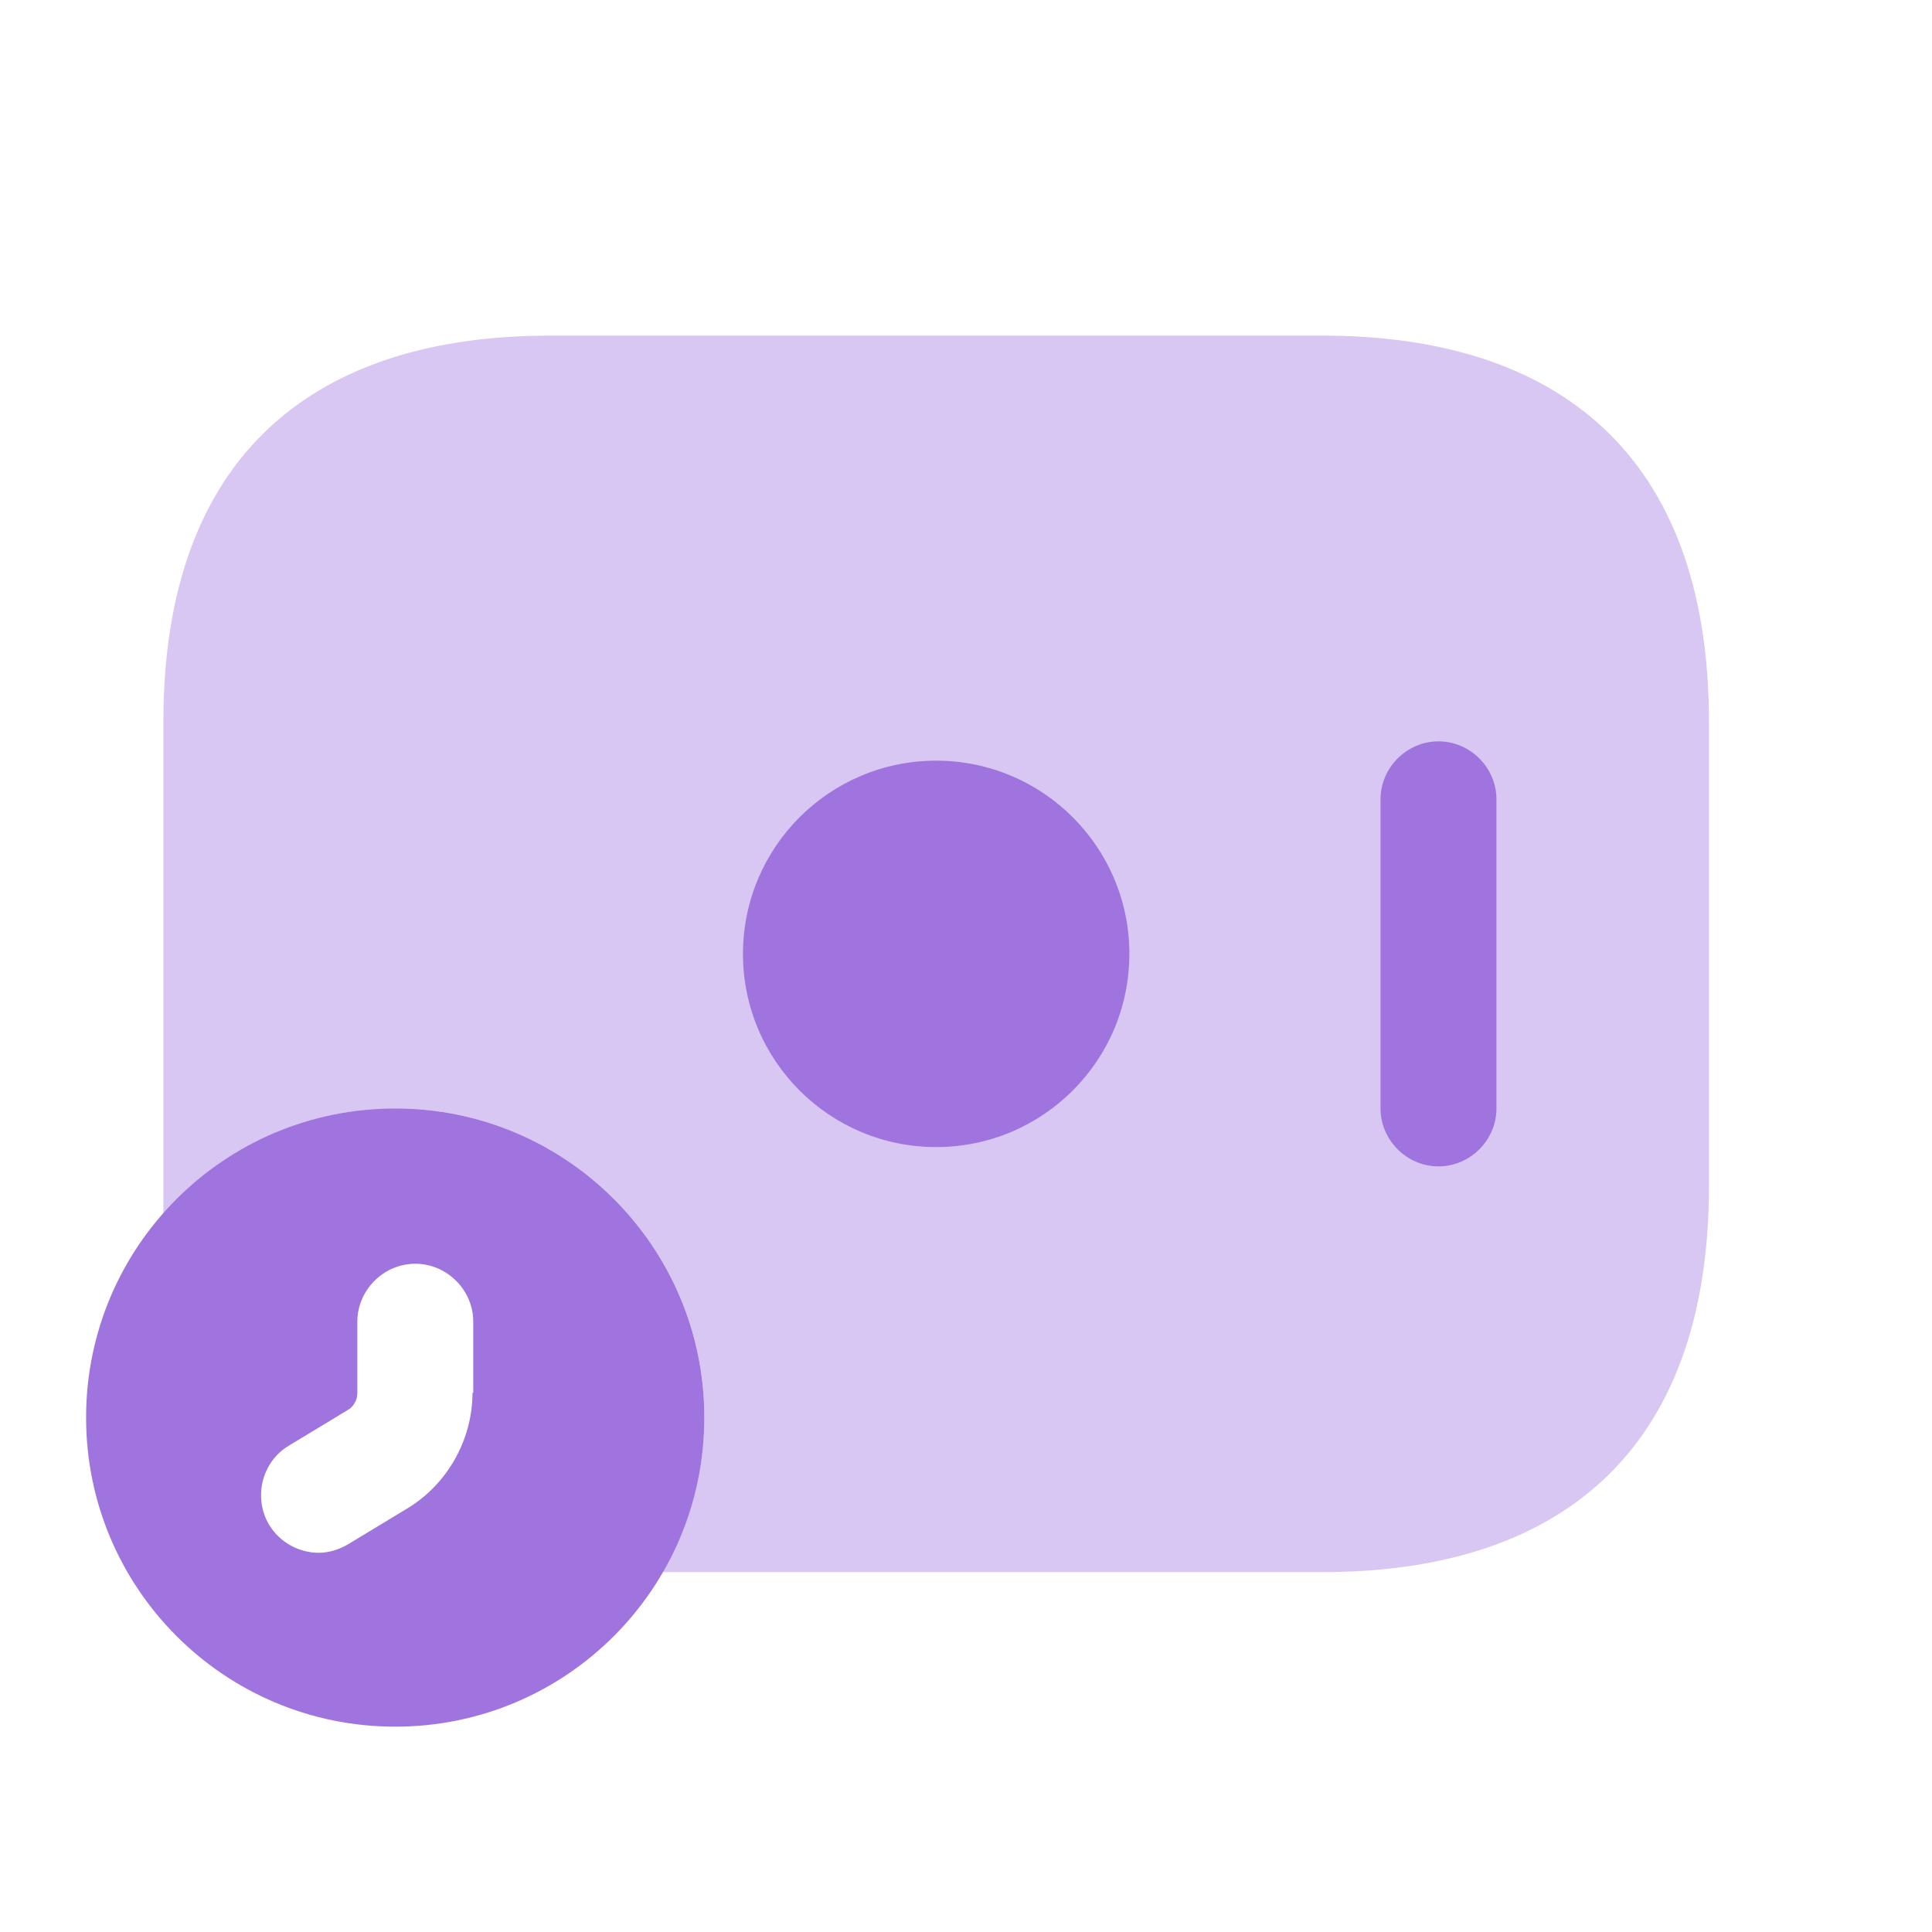
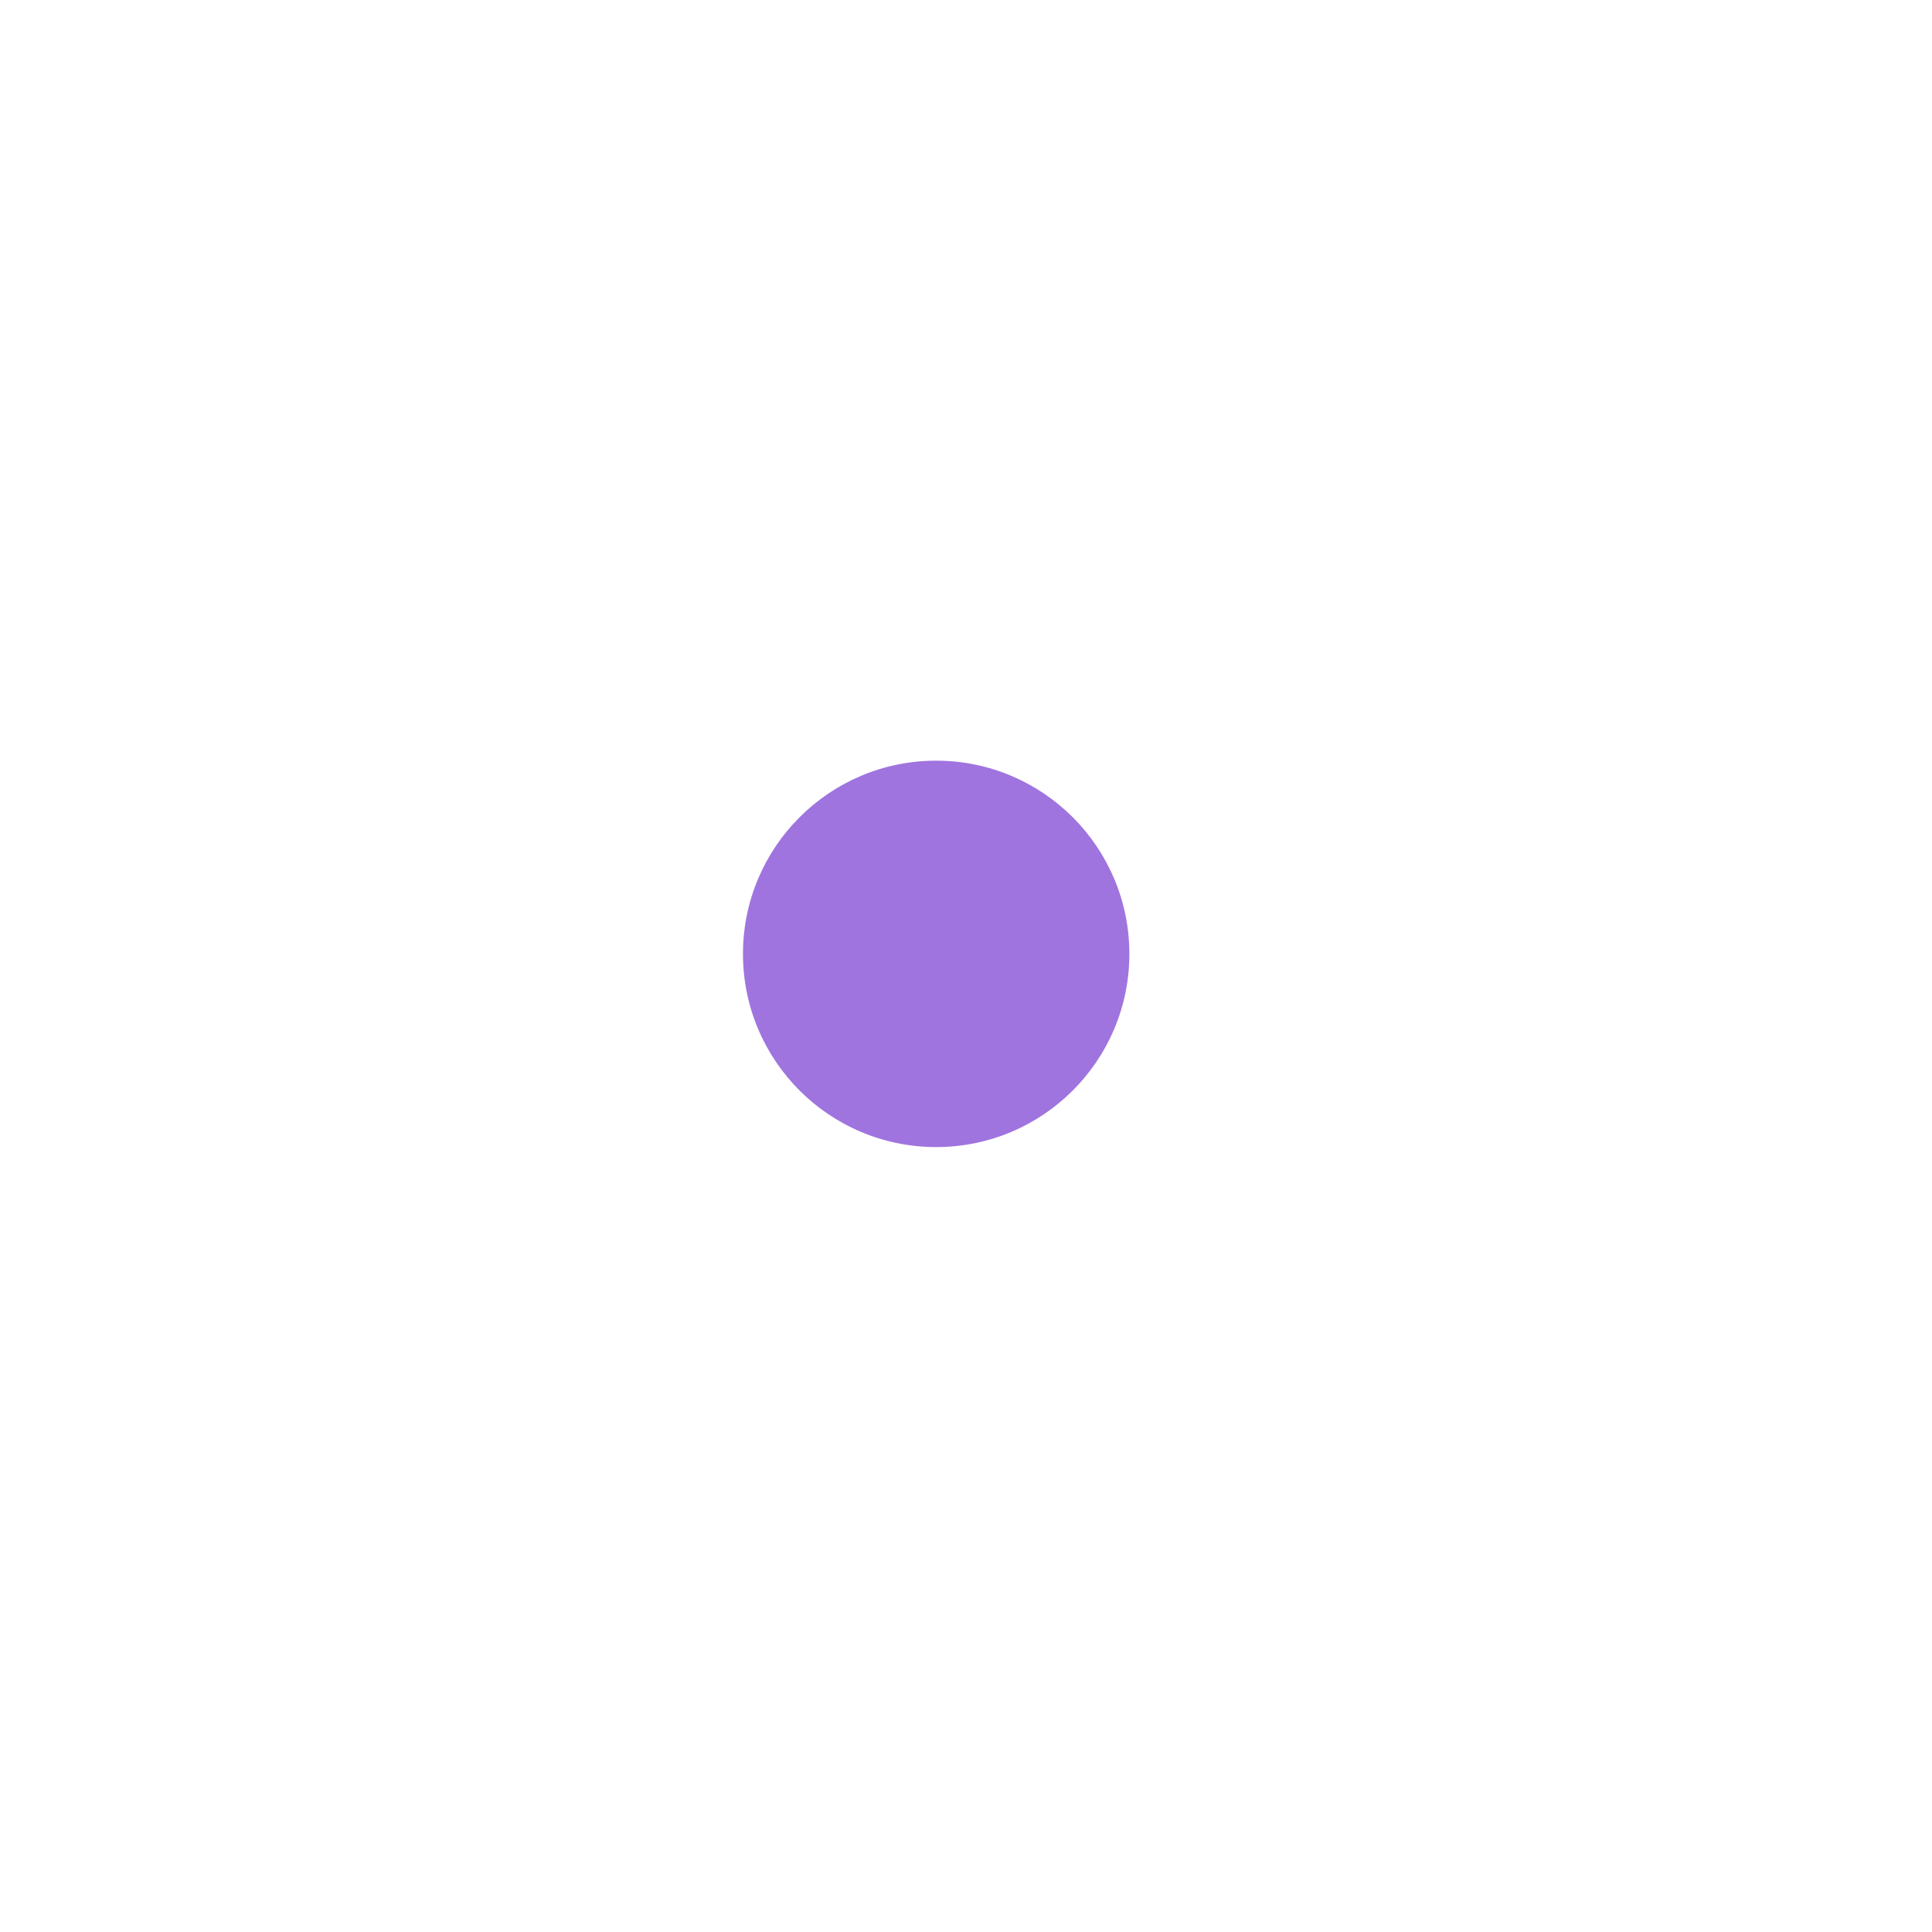
<svg xmlns="http://www.w3.org/2000/svg" width="25" height="25" viewBox="0 0 25 25" fill="none">
-   <path d="M5.114 14.343C2.904 14.343 1.114 16.133 1.114 18.343C1.114 20.553 2.904 22.343 5.114 22.343C7.324 22.343 9.114 20.553 9.114 18.343C9.114 16.133 7.324 14.343 5.114 14.343ZM6.114 18.023C6.114 18.633 5.784 19.213 5.264 19.523L4.504 19.983C4.384 20.053 4.254 20.093 4.124 20.093C3.874 20.093 3.624 19.963 3.484 19.733C3.274 19.383 3.384 18.913 3.744 18.703L4.504 18.243C4.574 18.203 4.624 18.113 4.624 18.033V17.103C4.624 16.693 4.964 16.353 5.374 16.353C5.784 16.353 6.124 16.693 6.124 17.103V18.023H6.114Z" fill="#9F74DF" />
-   <path opacity="0.4" d="M22.114 9.343V15.343C22.114 18.843 20.114 20.343 17.114 20.343H8.564C8.914 19.753 9.114 19.073 9.114 18.343C9.114 16.133 7.324 14.343 5.114 14.343C3.914 14.343 2.844 14.873 2.114 15.703V9.343C2.114 5.843 4.114 4.343 7.114 4.343H17.114C20.114 4.343 22.114 5.843 22.114 9.343Z" fill="#9F74DF" />
  <path d="M12.114 14.843C13.495 14.843 14.614 13.724 14.614 12.343C14.614 10.963 13.495 9.843 12.114 9.843C10.733 9.843 9.614 10.963 9.614 12.343C9.614 13.724 10.733 14.843 12.114 14.843Z" fill="#9F74DF" />
-   <path d="M18.614 15.093C18.204 15.093 17.864 14.753 17.864 14.343V10.343C17.864 9.933 18.204 9.593 18.614 9.593C19.024 9.593 19.364 9.933 19.364 10.343V14.343C19.364 14.753 19.024 15.093 18.614 15.093Z" fill="#9F74DF" />
</svg>